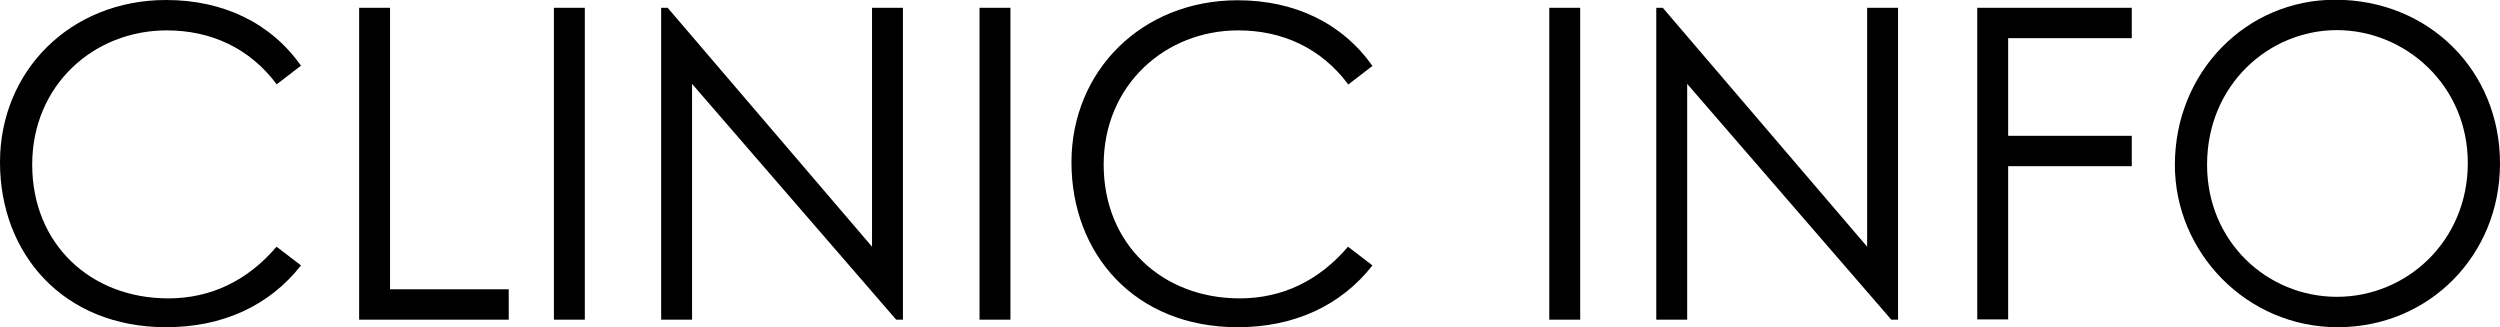
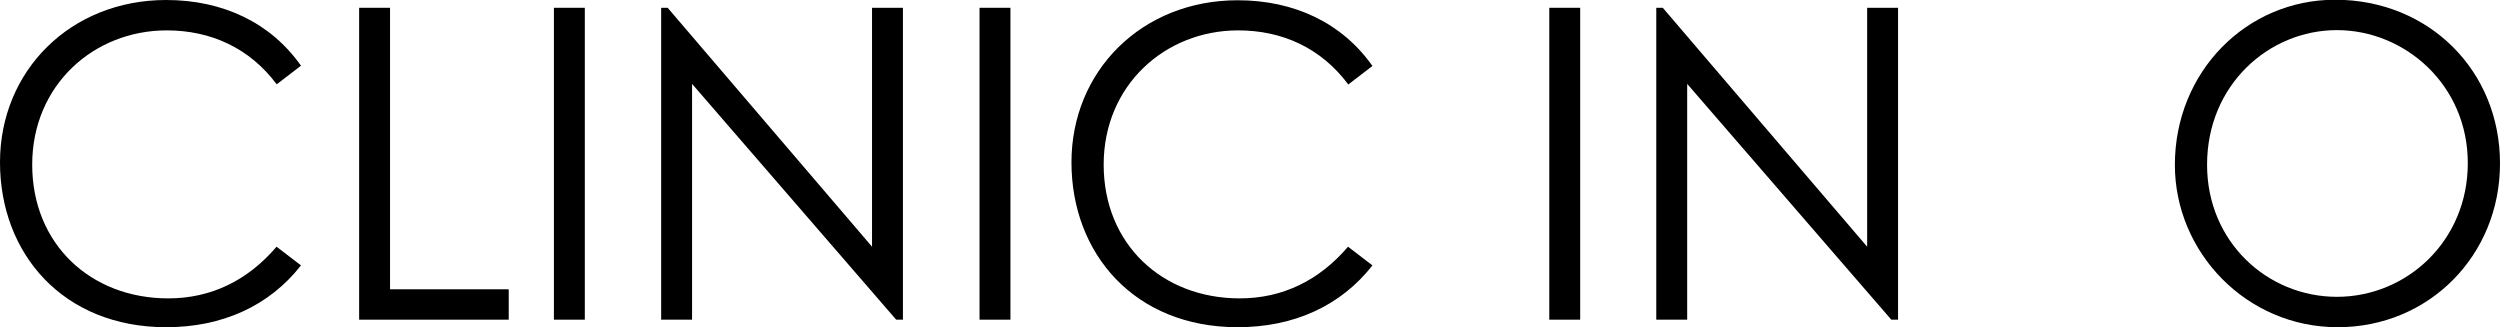
<svg xmlns="http://www.w3.org/2000/svg" id="_レイヤー_2" viewBox="0 0 96.27 12.61">
  <defs>
    <style>.cls-1{stroke-width:0px;}</style>
  </defs>
  <g id="_文字">
    <path class="cls-1" d="m10.65,3.24c-1.04-1.39-2.53-2.07-4.23-2.07C3.61,1.17,1.24,3.28,1.24,6.34s2.25,5.15,5.24,5.15c1.65,0,3.06-.69,4.17-1.99l.94.72c-1.22,1.56-3.03,2.38-5.19,2.38-3.97,0-6.4-2.83-6.4-6.35S2.71,0,6.4,0c2.18,0,4.02.87,5.19,2.53l-.94.72Z" />
    <path class="cls-1" d="m13.83.3h1.19v10.84h4.57v1.17h-5.76V.3Z" />
    <path class="cls-1" d="m21.33.3h1.19v12.01h-1.19V.3Z" />
    <path class="cls-1" d="m25.46,12.31V.3h.25l7.87,9.2V.3h1.19v12.01h-.26l-7.86-9.08v9.08h-1.19Z" />
    <path class="cls-1" d="m37.72.3h1.19v12.01h-1.19V.3Z" />
    <path class="cls-1" d="m51.91,3.24c-1.04-1.39-2.53-2.07-4.23-2.07-2.81,0-5.18,2.11-5.18,5.17s2.25,5.15,5.24,5.15c1.65,0,3.06-.69,4.17-1.99l.94.72c-1.22,1.56-3.03,2.38-5.19,2.38-3.97,0-6.4-2.83-6.4-6.35s2.71-6.24,6.4-6.24c2.18,0,4.02.87,5.19,2.53l-.94.72Z" />
    <path class="cls-1" d="m59.66.3h1.19v12.01h-1.19V.3Z" />
    <path class="cls-1" d="m63.78,12.31V.3h.25l7.87,9.2V.3h1.19v12.01h-.26l-7.86-9.08v9.08h-1.19Z" />
-     <path class="cls-1" d="m76.14.3h5.95v1.17h-4.76v3.76h4.76v1.17h-4.76v5.9h-1.19V.3Z" />
    <path class="cls-1" d="m96.27,6.3c0,3.53-2.73,6.3-6.25,6.3s-6.27-2.89-6.27-6.25c0-3.58,2.75-6.36,6.17-6.36,3.61,0,6.35,2.73,6.35,6.3Zm-11.28.05c0,2.96,2.32,5.08,5,5.08s5.04-2.14,5.04-5.15-2.42-5.12-5.04-5.12-5,2.11-5,5.18Z" />
  </g>
</svg>